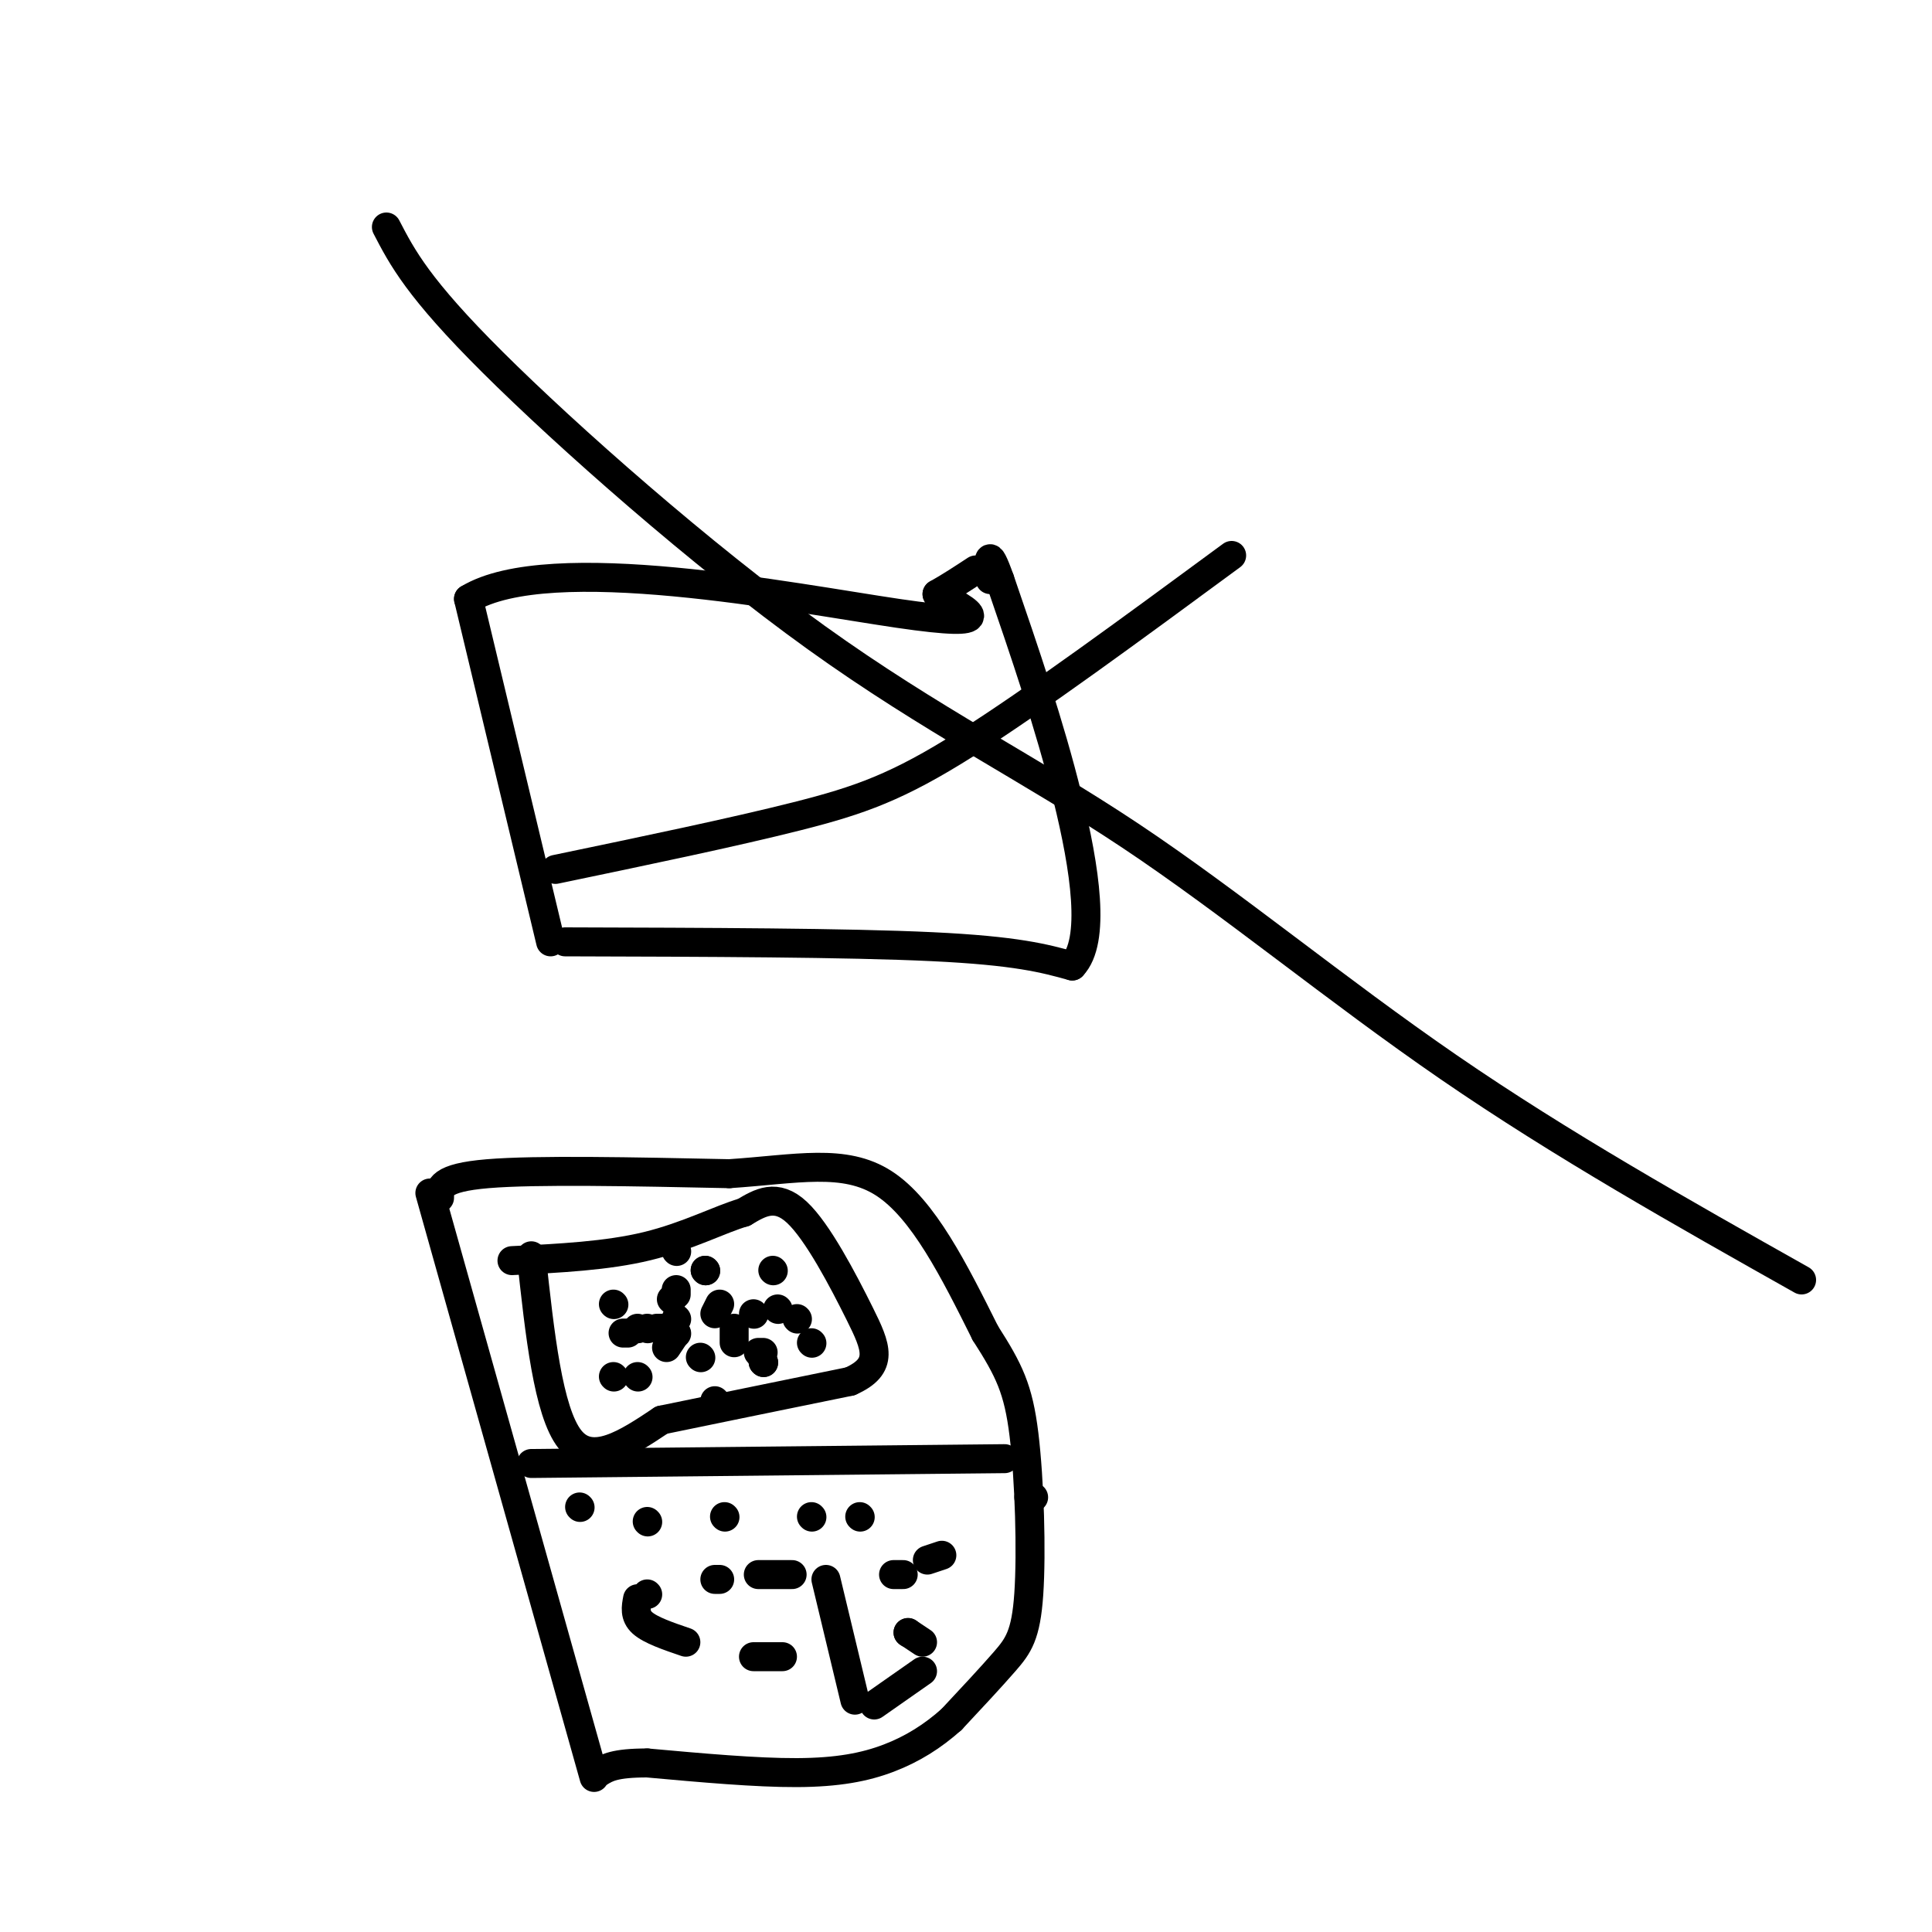
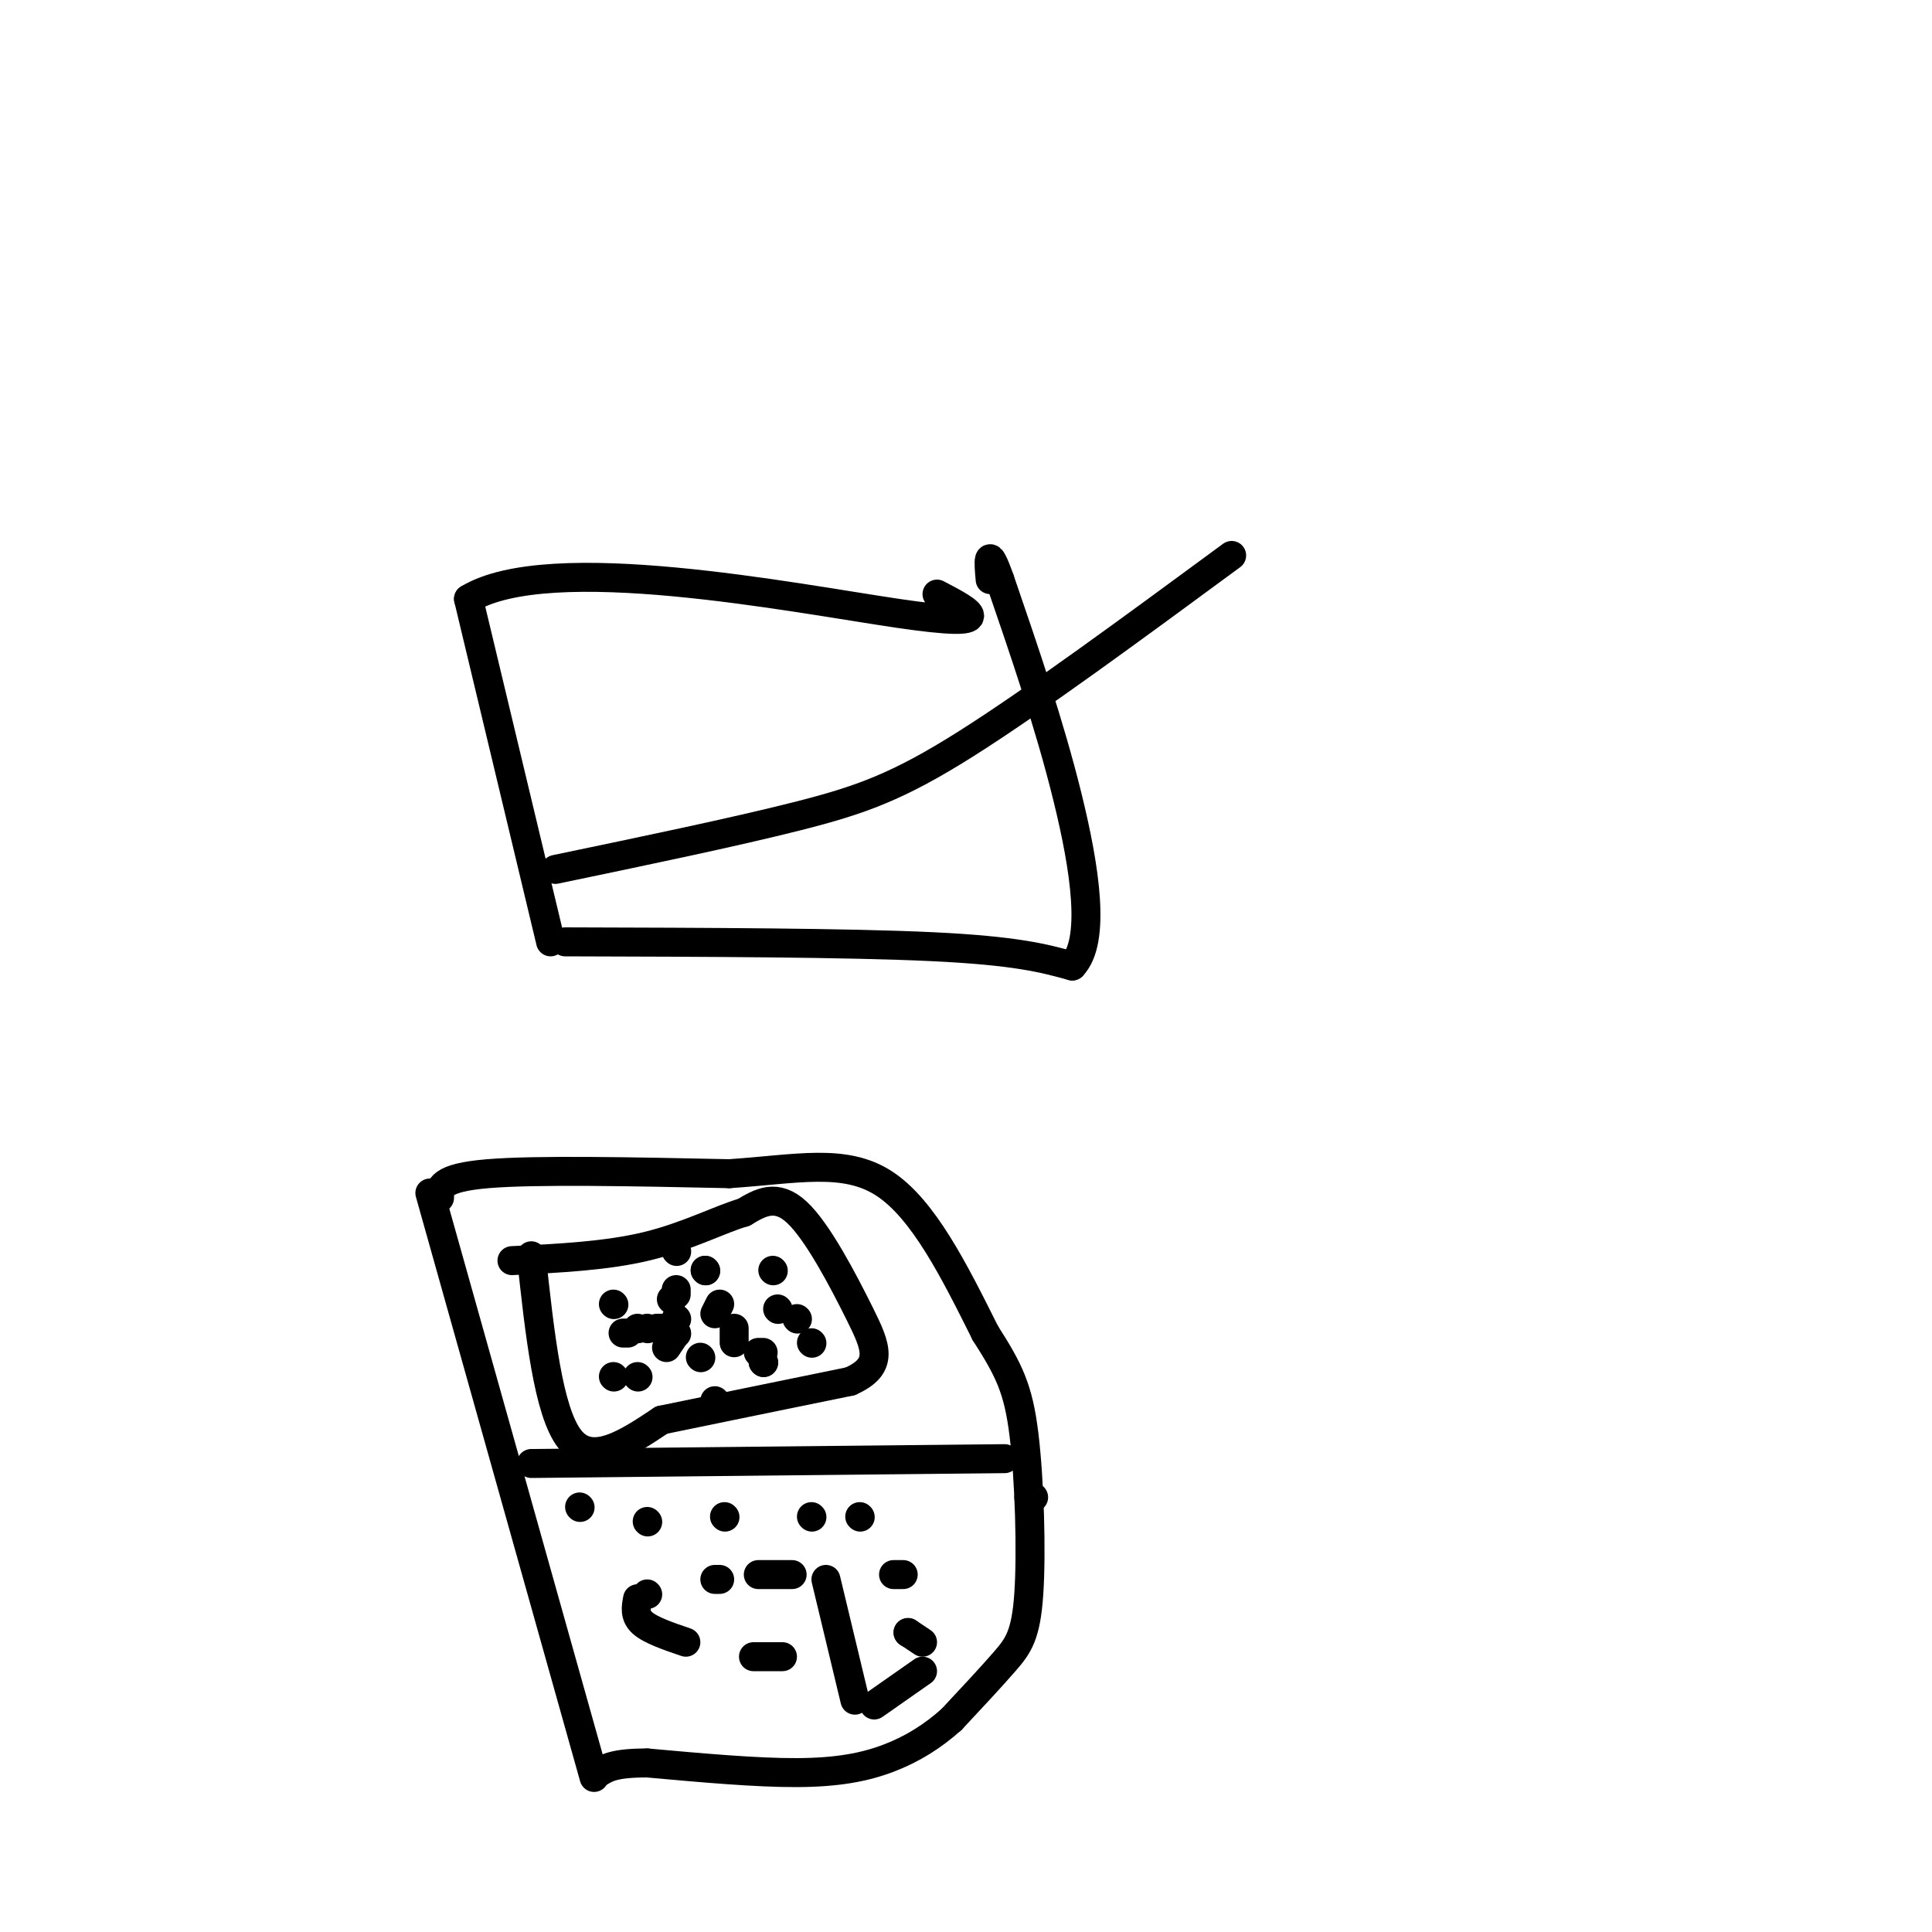
<svg xmlns="http://www.w3.org/2000/svg" viewBox="0 0 400 400" version="1.1">
  <g fill="none" stroke="rgb(0,0,0)" stroke-width="6" stroke-linecap="round" stroke-linejoin="round">
    <path d="M114,195c0.000,0.000 -17.000,-71.000 -17,-71" />
    <path d="M97,124c16.778,-10.200 67.222,-0.200 89,3c21.778,3.200 14.889,-0.400 8,-4" />
-     <path d="M194,123c2.667,-1.500 5.333,-3.250 8,-5" />
    <path d="M117,195c29.250,0.083 58.500,0.167 76,1c17.500,0.833 23.250,2.417 29,4" />
    <path d="M222,200c4.911,-5.156 2.689,-20.044 -1,-35c-3.689,-14.956 -8.844,-29.978 -14,-45" />
    <path d="M207,120c-2.667,-7.500 -2.333,-3.750 -2,0" />
    <path d="M89,247c0.000,0.000 34.000,121.000 34,121" />
    <path d="M91,248c0.000,-2.083 0.000,-4.167 10,-5c10.000,-0.833 30.000,-0.417 50,0" />
    <path d="M151,243c13.956,-0.933 23.844,-3.267 32,2c8.156,5.267 14.578,18.133 21,31" />
    <path d="M204,276c4.955,7.737 6.844,11.579 8,21c1.156,9.421 1.581,24.421 1,33c-0.581,8.579 -2.166,10.737 -5,14c-2.834,3.263 -6.917,7.632 -11,12" />
    <path d="M197,356c-3.881,3.464 -8.083,6.125 -13,8c-4.917,1.875 -10.548,2.964 -19,3c-8.452,0.036 -19.726,-0.982 -31,-2" />
    <path d="M134,365c-6.833,0.000 -8.417,1.000 -10,2" />
    <path d="M110,303c0.000,0.000 98.000,-1.000 98,-1" />
    <path d="M120,312c0.000,0.000 0.100,0.100 0.1,0.1" />
    <path d="M134,315c0.000,0.000 0.100,0.100 0.1,0.1" />
    <path d="M150,314c0.000,0.000 0.100,0.100 0.1,0.1" />
    <path d="M168,314c0.000,0.000 0.100,0.100 0.1,0.1" />
    <path d="M178,314c0.000,0.000 0.100,0.100 0.1,0.1" />
    <path d="M213,310c0.000,0.000 1.000,0.000 1,0" />
-     <path d="M195,322c0.000,0.000 -3.000,1.000 -3,1" />
    <path d="M187,326c0.000,0.000 -2.000,0.000 -2,0" />
    <path d="M164,326c0.000,0.000 -7.000,0.000 -7,0" />
    <path d="M149,327c0.000,0.000 -1.000,0.000 -1,0" />
    <path d="M134,330c0.000,0.000 0.100,0.100 0.1,0.1" />
    <path d="M132,331c-0.333,1.750 -0.667,3.500 1,5c1.667,1.500 5.333,2.750 9,4" />
    <path d="M156,343c0.000,0.000 6.000,0.000 6,0" />
    <path d="M188,338c0.000,0.000 0.100,0.100 0.1,0.1" />
    <path d="M188,338c0.000,0.000 3.000,2.000 3,2" />
    <path d="M191,346c0.000,0.000 -10.000,7.000 -10,7" />
    <path d="M177,352c0.000,0.000 -6.000,-25.000 -6,-25" />
-     <path d="M80,47c3.271,6.309 6.542,12.619 22,28c15.458,15.381 43.102,39.834 67,57c23.898,17.166 44.049,27.045 65,41c20.951,13.955 42.700,31.987 66,48c23.300,16.013 48.150,30.006 73,44" />
    <path d="M255,115c-20.444,15.044 -40.889,30.089 -55,39c-14.111,8.911 -21.889,11.689 -35,15c-13.111,3.311 -31.556,7.156 -50,11" />
    <path d="M110,260c1.750,16.167 3.500,32.333 8,38c4.500,5.667 11.750,0.833 19,-4" />
    <path d="M137,294c9.667,-2.000 24.333,-5.000 39,-8" />
    <path d="M176,286c7.131,-3.155 5.458,-7.042 2,-14c-3.458,-6.958 -8.702,-16.988 -13,-21c-4.298,-4.012 -7.649,-2.006 -11,0" />
    <path d="M154,251c-4.911,1.422 -11.689,4.978 -20,7c-8.311,2.022 -18.156,2.511 -28,3" />
    <path d="M127,270c0.000,0.000 0.100,0.100 0.1,0.1" />
    <path d="M146,263c0.000,0.000 0.100,0.100 0.1,0.1" />
    <path d="M146,263c0.000,0.000 0.100,0.100 0.1,0.1" />
    <path d="M149,270c0.000,0.000 -1.000,2.000 -1,2" />
    <path d="M140,276c0.000,0.000 0.100,0.100 0.1,0.1" />
    <path d="M140,276c0.000,0.000 -2.000,3.000 -2,3" />
    <path d="M127,285c0.000,0.000 0.100,0.100 0.1,0.1" />
    <path d="M129,276c0.000,0.000 1.000,0.000 1,0" />
    <path d="M158,282c0.000,0.000 0.100,0.100 0.1,0.1" />
    <path d="M158,282c0.000,0.000 0.100,0.100 0.1,0.1" />
-     <path d="M156,272c0.000,0.000 0.100,0.100 0.1,0.1" />
    <path d="M161,271c0.000,0.000 0.100,0.100 0.1,0.1" />
    <path d="M165,273c0.000,0.000 0.100,0.100 0.1,0.1" />
    <path d="M160,263c0.000,0.000 0.100,0.100 0.1,0.1" />
    <path d="M152,275c0.000,0.000 0.000,3.000 0,3" />
    <path d="M148,290c0.000,0.000 0.100,0.100 0.1,0.1" />
    <path d="M136,275c0.000,0.000 2.000,0.000 2,0" />
    <path d="M158,280c0.000,0.000 -1.000,0.000 -1,0" />
    <path d="M145,281c0.000,0.000 0.100,0.100 0.1,0.1" />
    <path d="M132,275c0.000,0.000 0.100,0.100 0.1,0.1" />
    <path d="M140,259c0.000,0.000 0.100,0.100 0.1,0.1" />
    <path d="M140,267c0.000,0.000 0.000,1.000 0,1" />
    <path d="M139,269c0.000,0.000 0.100,0.100 0.1,0.1" />
    <path d="M134,275c0.000,0.000 0.100,0.100 0.1,0.1" />
    <path d="M132,285c0.000,0.000 0.100,0.100 0.1,0.1" />
    <path d="M140,273c0.000,0.000 0.100,0.100 0.1,0.1" />
    <path d="M168,278c0.000,0.000 0.100,0.100 0.1,0.1" />
  </g>
</svg>